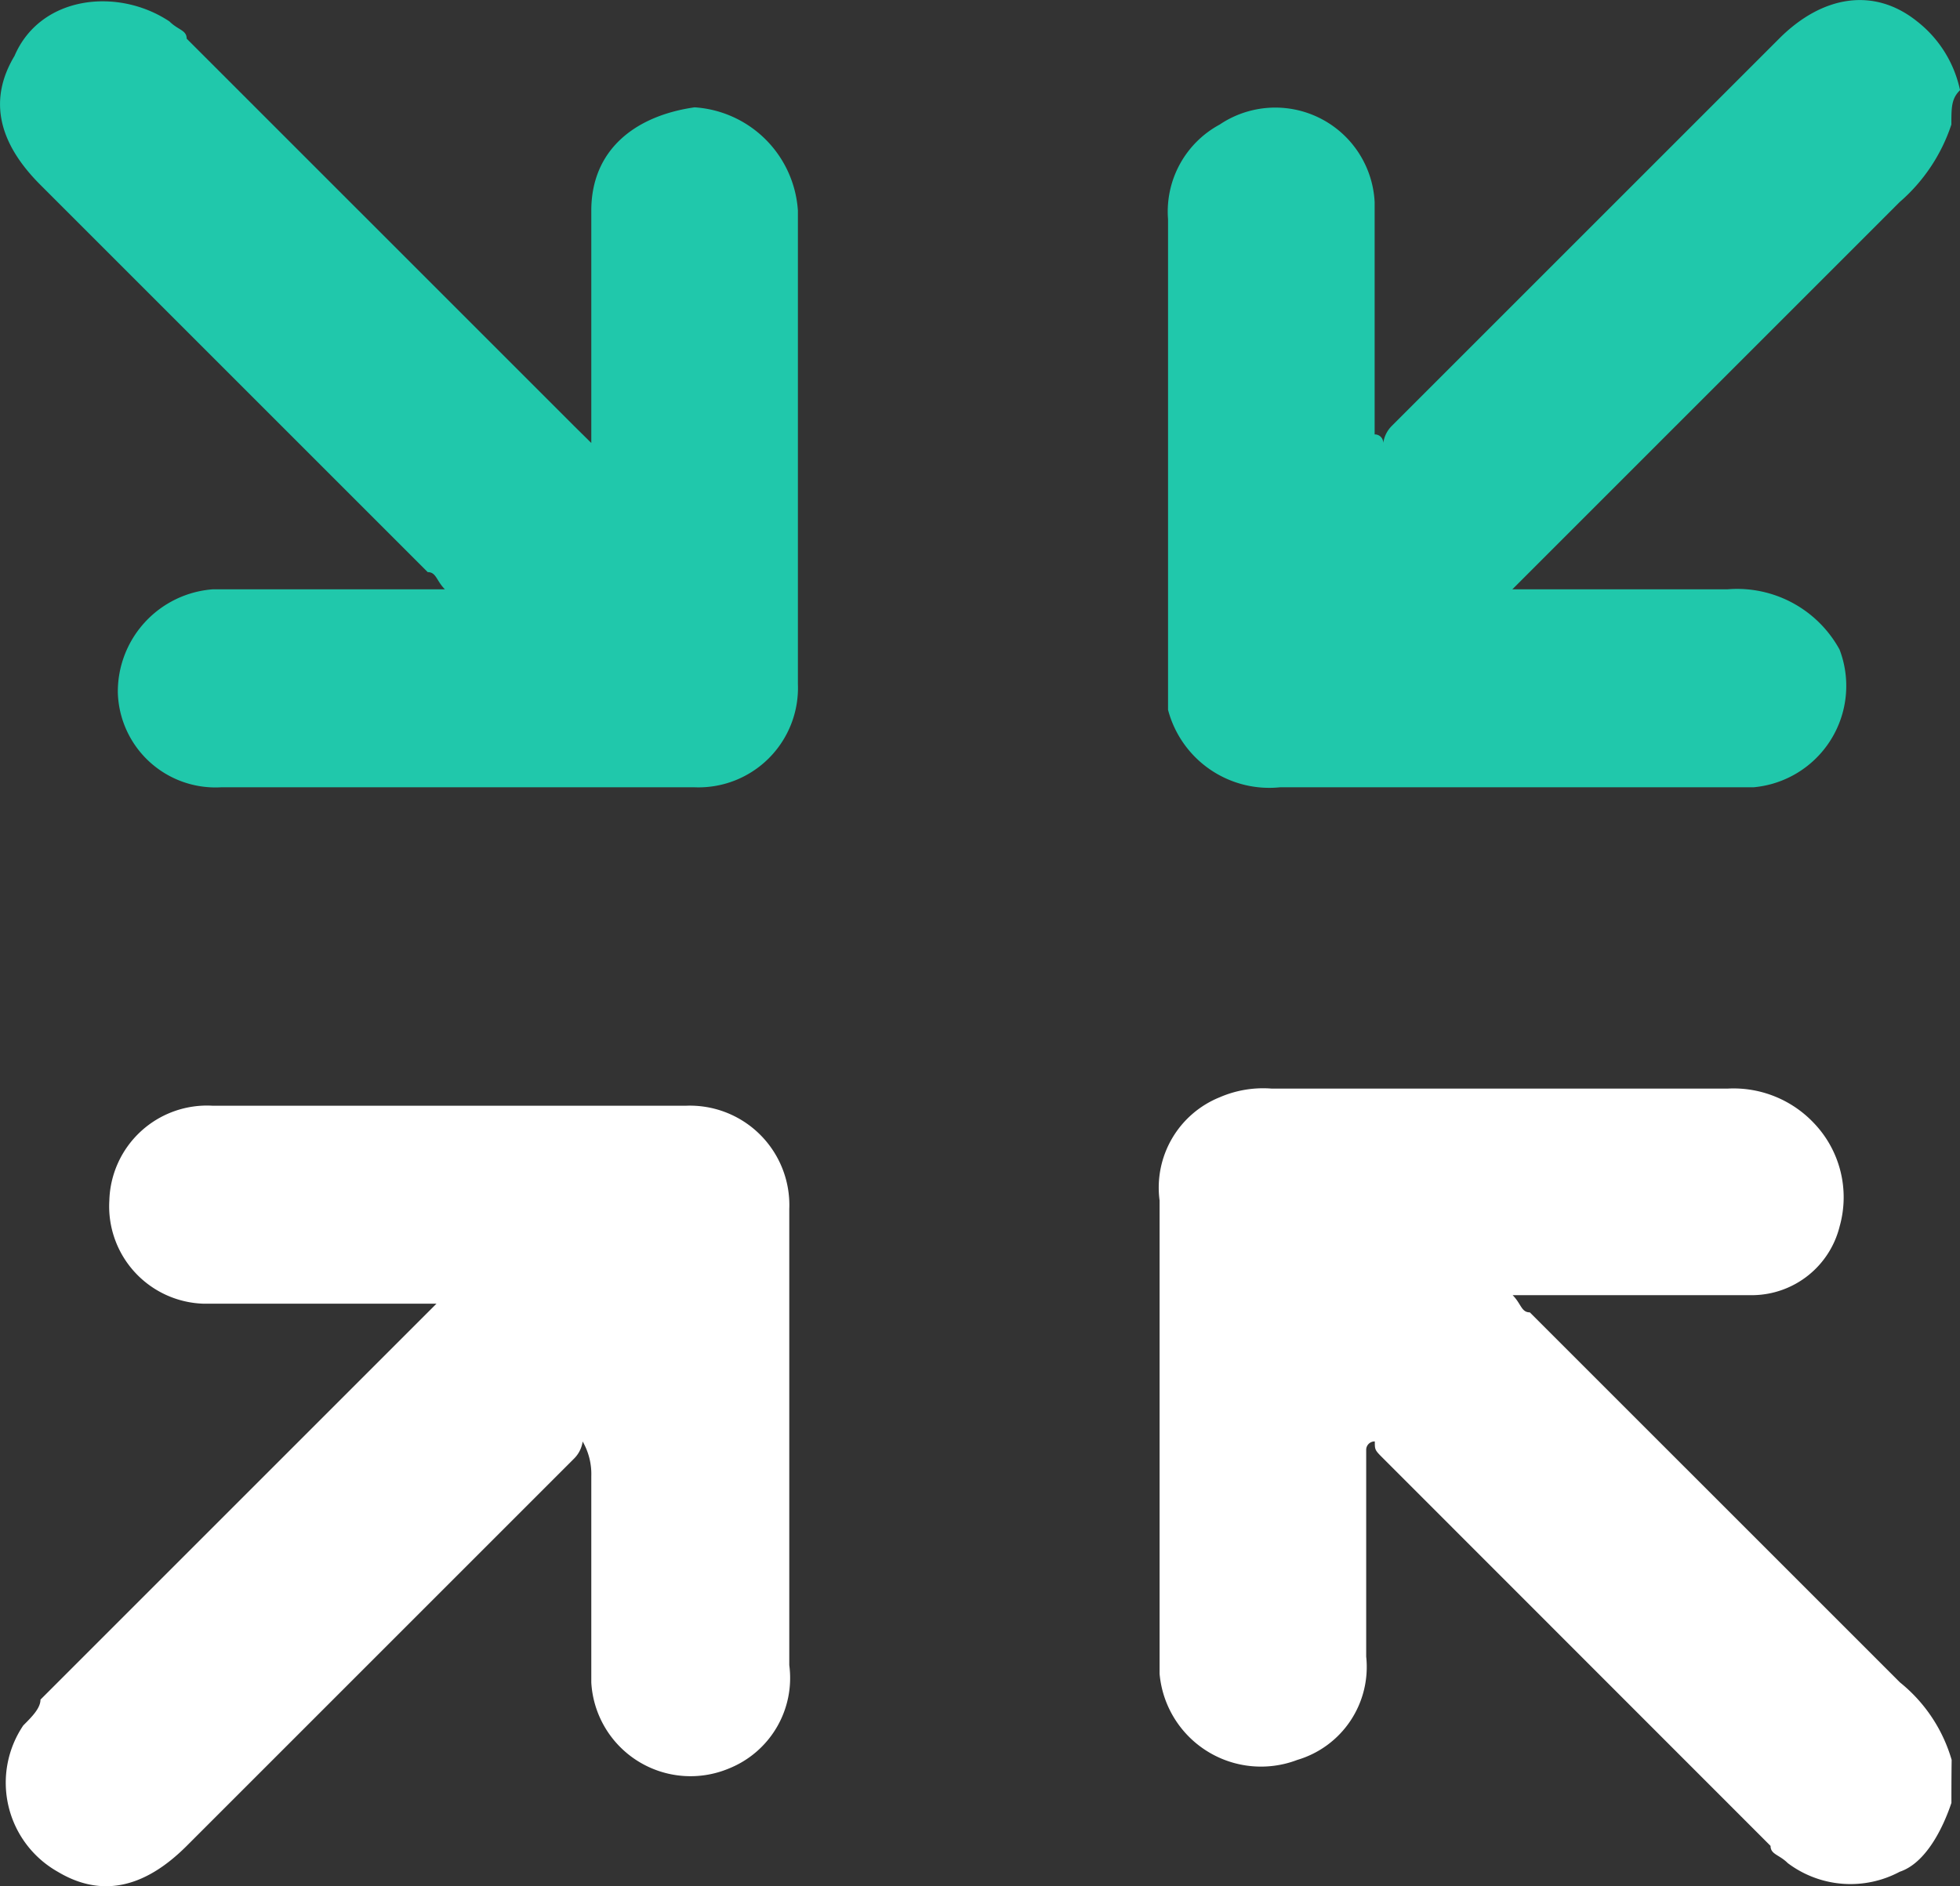
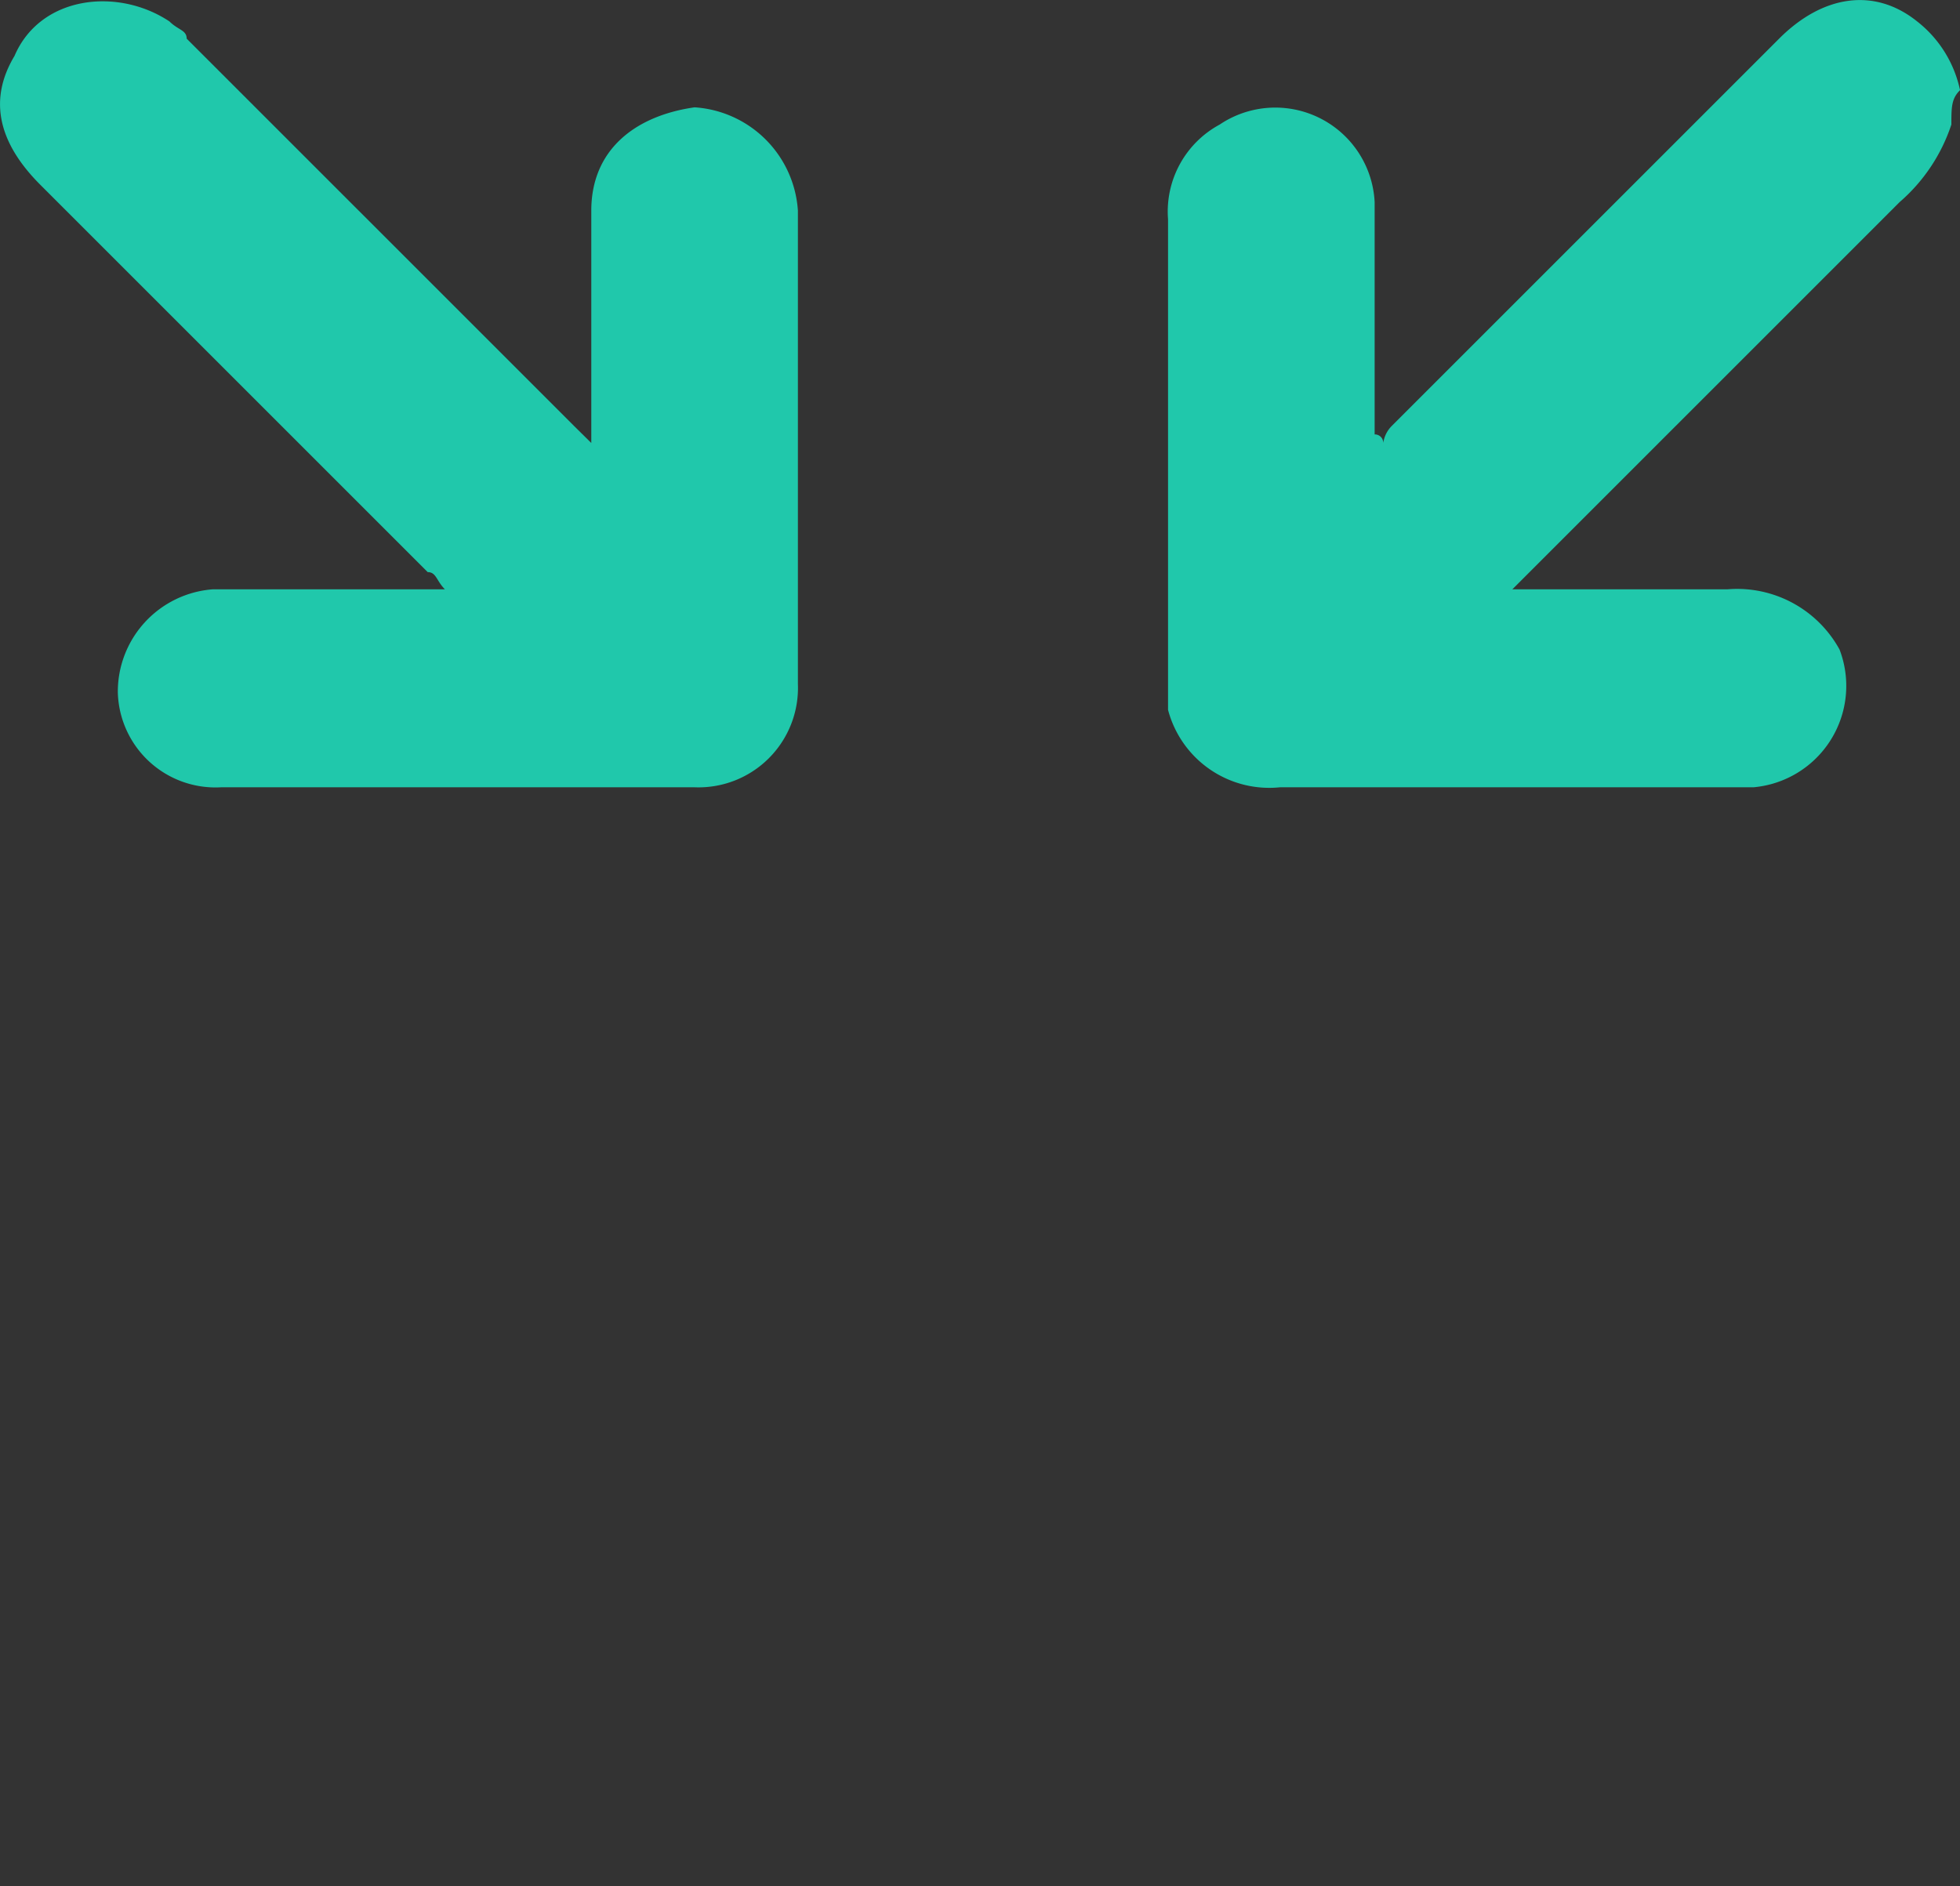
<svg xmlns="http://www.w3.org/2000/svg" width="57.756" height="55.592" viewBox="0 0 57.756 55.592">
  <rect x="0" y="0" width="57.756" height="55.592" fill="#333333" stroke="none" />
  <g id="compact" transform="translate(356.669 -396.153)">
    <path id="Path_65924" data-name="Path 65924" d="M-320.017,399.823a5.16,5.16,0,0,1-1.522,2.283l-10.908,10.908-.507.507h6.342a3.441,3.441,0,0,1,3.3,1.776,3,3,0,0,1-2.537,4.059H-339.8a3.085,3.085,0,0,1-3.3-2.283V402.614a2.914,2.914,0,0,1,1.522-2.79,2.932,2.932,0,0,1,4.566,2.283v6.849a.248.248,0,0,1,.254.254.886.886,0,0,1,.254-.507l11.415-11.415c1.268-1.268,2.79-1.522,4.059-.507a3.486,3.486,0,0,1,1.268,2.029C-320.017,399.062-320.017,399.316-320.017,399.823Z" transform="translate(20.85 0)" fill="#20c8ab" />
-     <path id="Path_65925" data-name="Path 65925" d="M-319.863,429.854c-.254.761-.761,1.776-1.522,2.029a3.077,3.077,0,0,1-3.3-.254c-.254-.254-.507-.254-.507-.507L-336.6,419.708c-.254-.254-.254-.254-.254-.507a.248.248,0,0,0-.254.254v6.088a2.856,2.856,0,0,1-2.029,3.044,3,3,0,0,1-4.059-2.537V412.1a2.872,2.872,0,0,1,1.776-3.044,3.217,3.217,0,0,1,1.522-.254h13.444a3.257,3.257,0,0,1,2.537,1.015,3.162,3.162,0,0,1,.761,3.044,2.67,2.67,0,0,1-2.537,2.029h-7.1c.254.254.254.507.507.507l10.908,10.907a4.563,4.563,0,0,1,1.522,2.283C-319.863,429.093-319.863,429.6-319.863,429.854Z" transform="translate(20.697 19.434)" fill="#fff" />
    <path id="Path_65926" data-name="Path 65926" d="M-339.245,409.189V402.34c0-1.776,1.268-2.79,3.044-3.044a3.265,3.265,0,0,1,3.044,3.044v13.952a2.931,2.931,0,0,1-3.044,3.044h-13.952a2.879,2.879,0,0,1-3.044-2.79,3.026,3.026,0,0,1,2.79-3.044h6.849c-.254-.254-.254-.507-.507-.507l-11.415-11.415q-1.9-1.9-.761-3.8c.761-1.776,3.044-2.029,4.566-1.015.254.254.507.254.507.507l11.415,11.415Z" transform="translate(0 0.02)" fill="#20c8ab" />
-     <path id="Path_65927" data-name="Path 65927" d="M-339.592,418.893a.886.886,0,0,1-.254.507l-11.415,11.415q-1.9,1.9-3.8.761a3.015,3.015,0,0,1-1.015-4.312c.254-.254.507-.507.507-.761l11.161-11.161.507-.507h-6.849a2.87,2.87,0,0,1-2.79-3.044A2.879,2.879,0,0,1-350.5,409h13.952a2.931,2.931,0,0,1,3.044,3.044v13.444a2.872,2.872,0,0,1-1.776,3.044A2.929,2.929,0,0,1-339.338,426v-6.088a1.919,1.919,0,0,0-.254-1.015Z" transform="translate(0.093 19.741)" fill="#fff" />
  </g>
</svg>